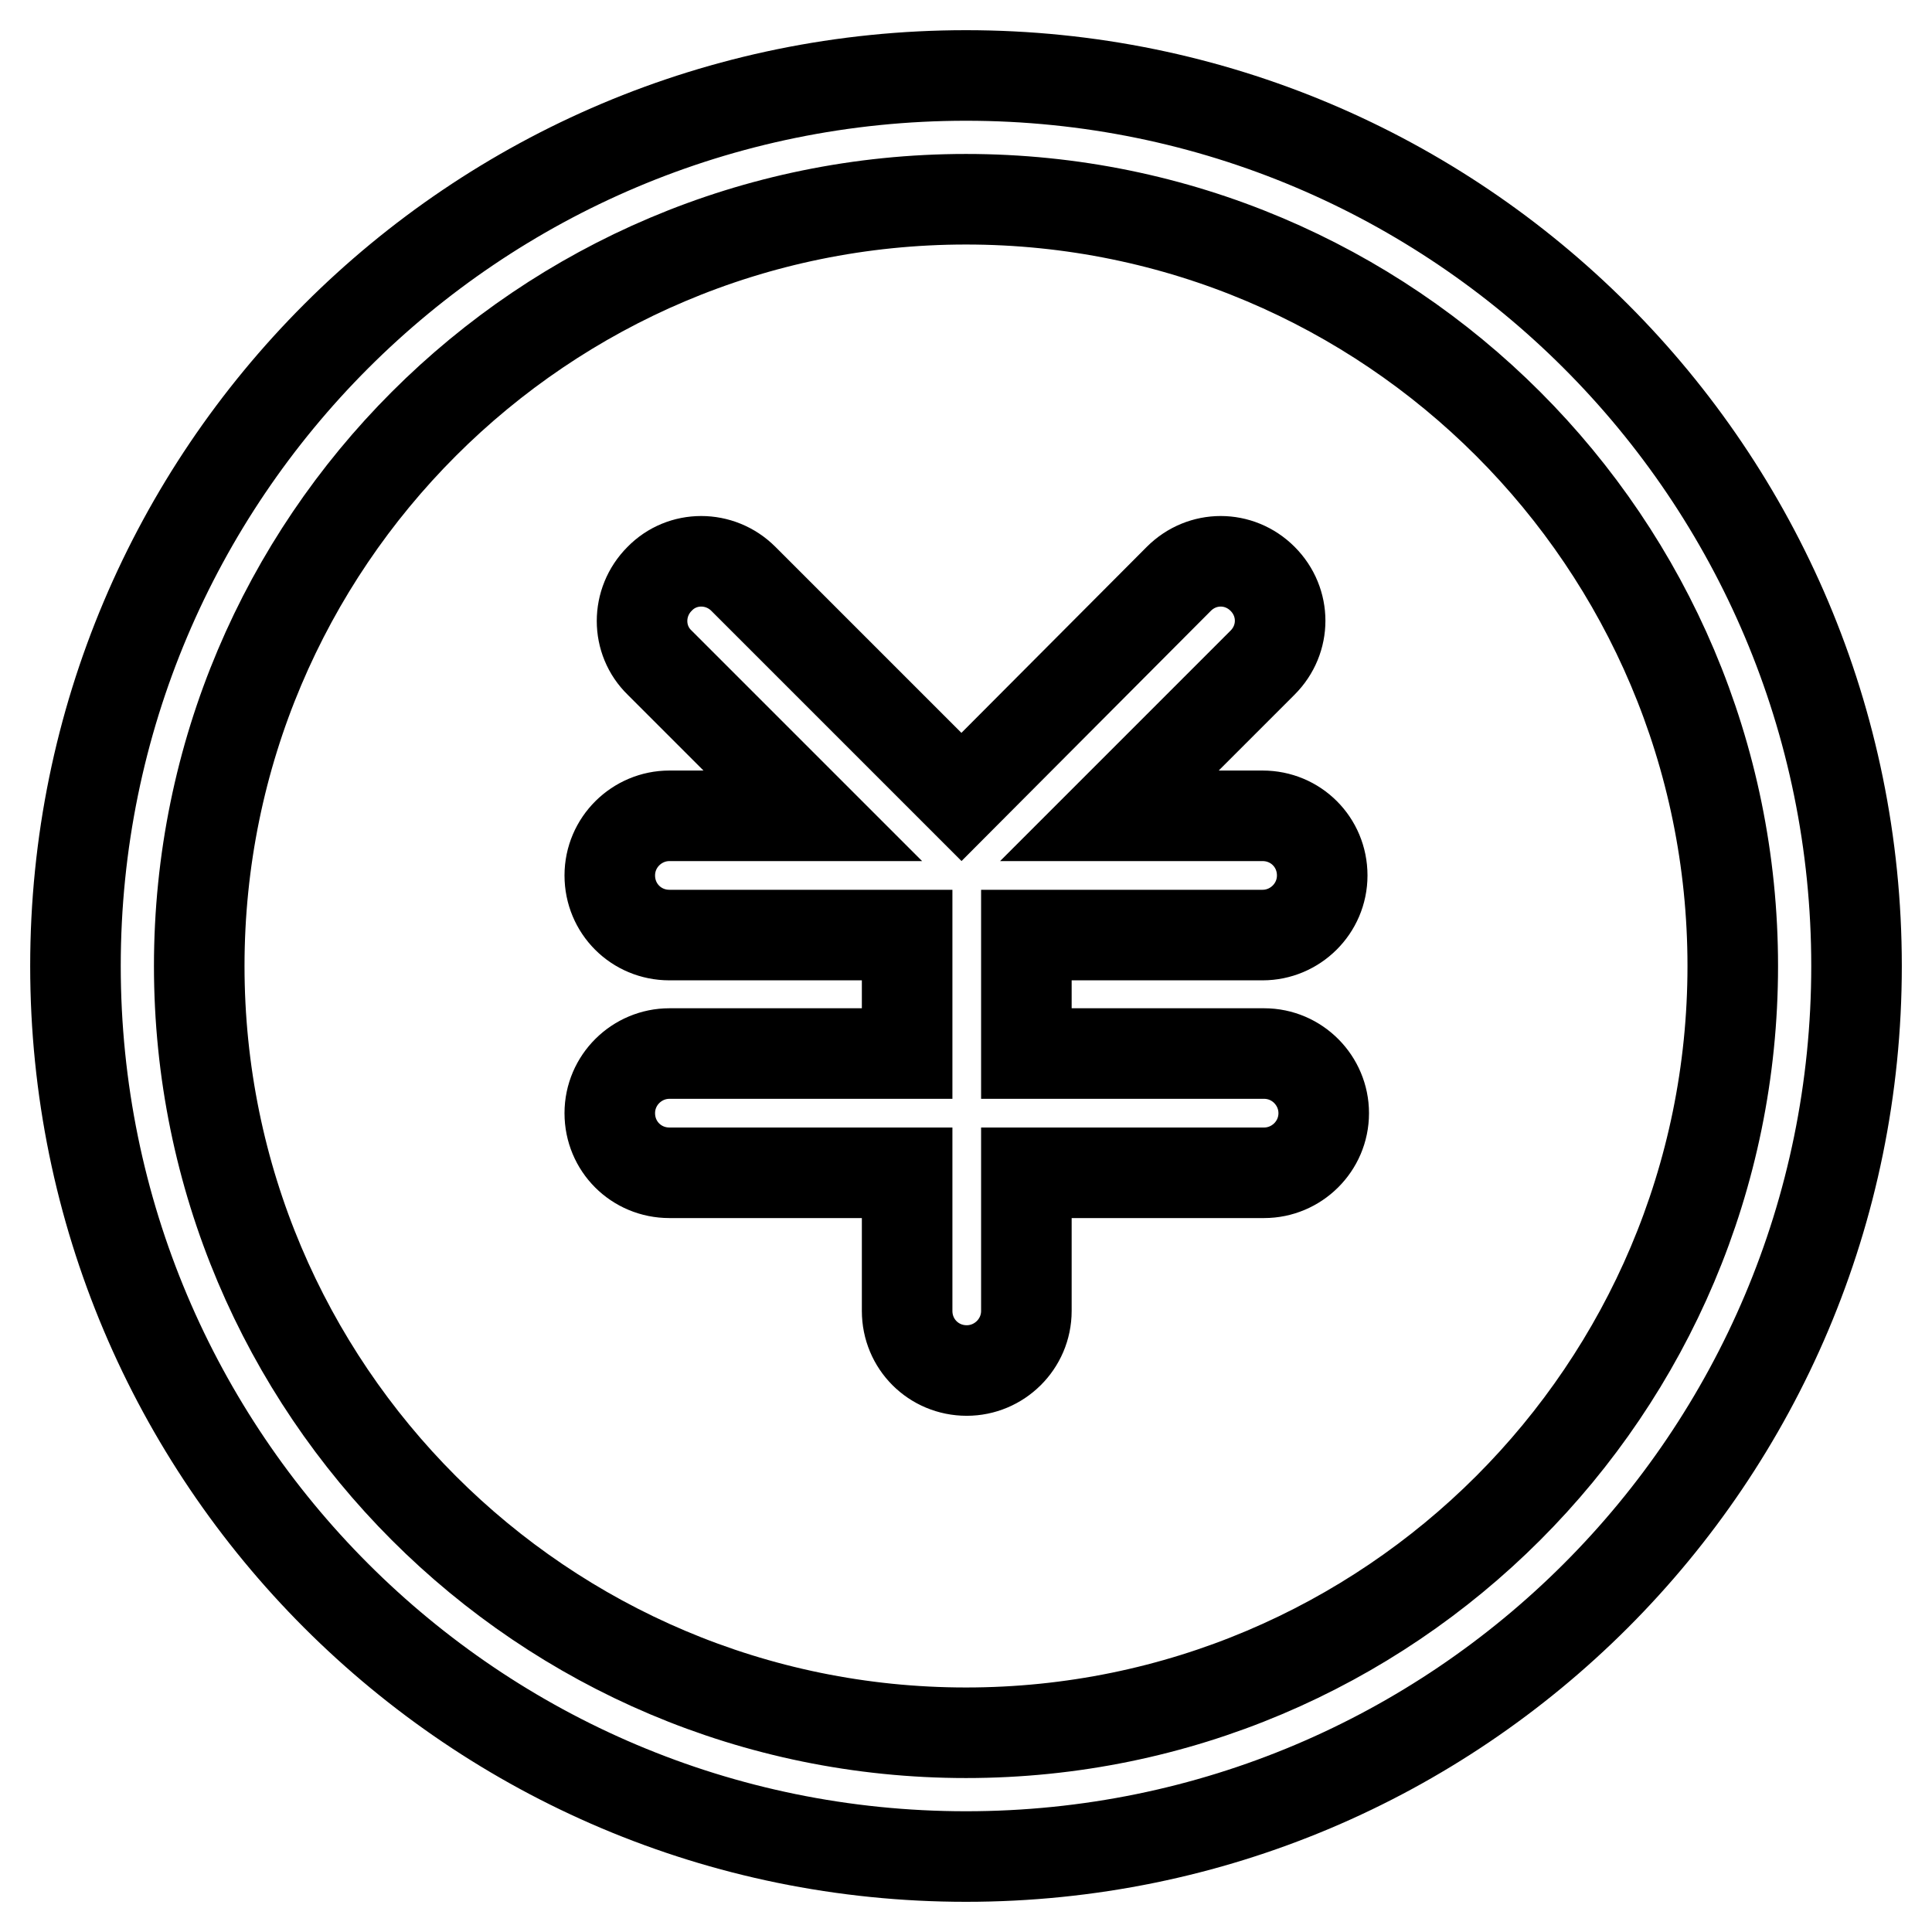
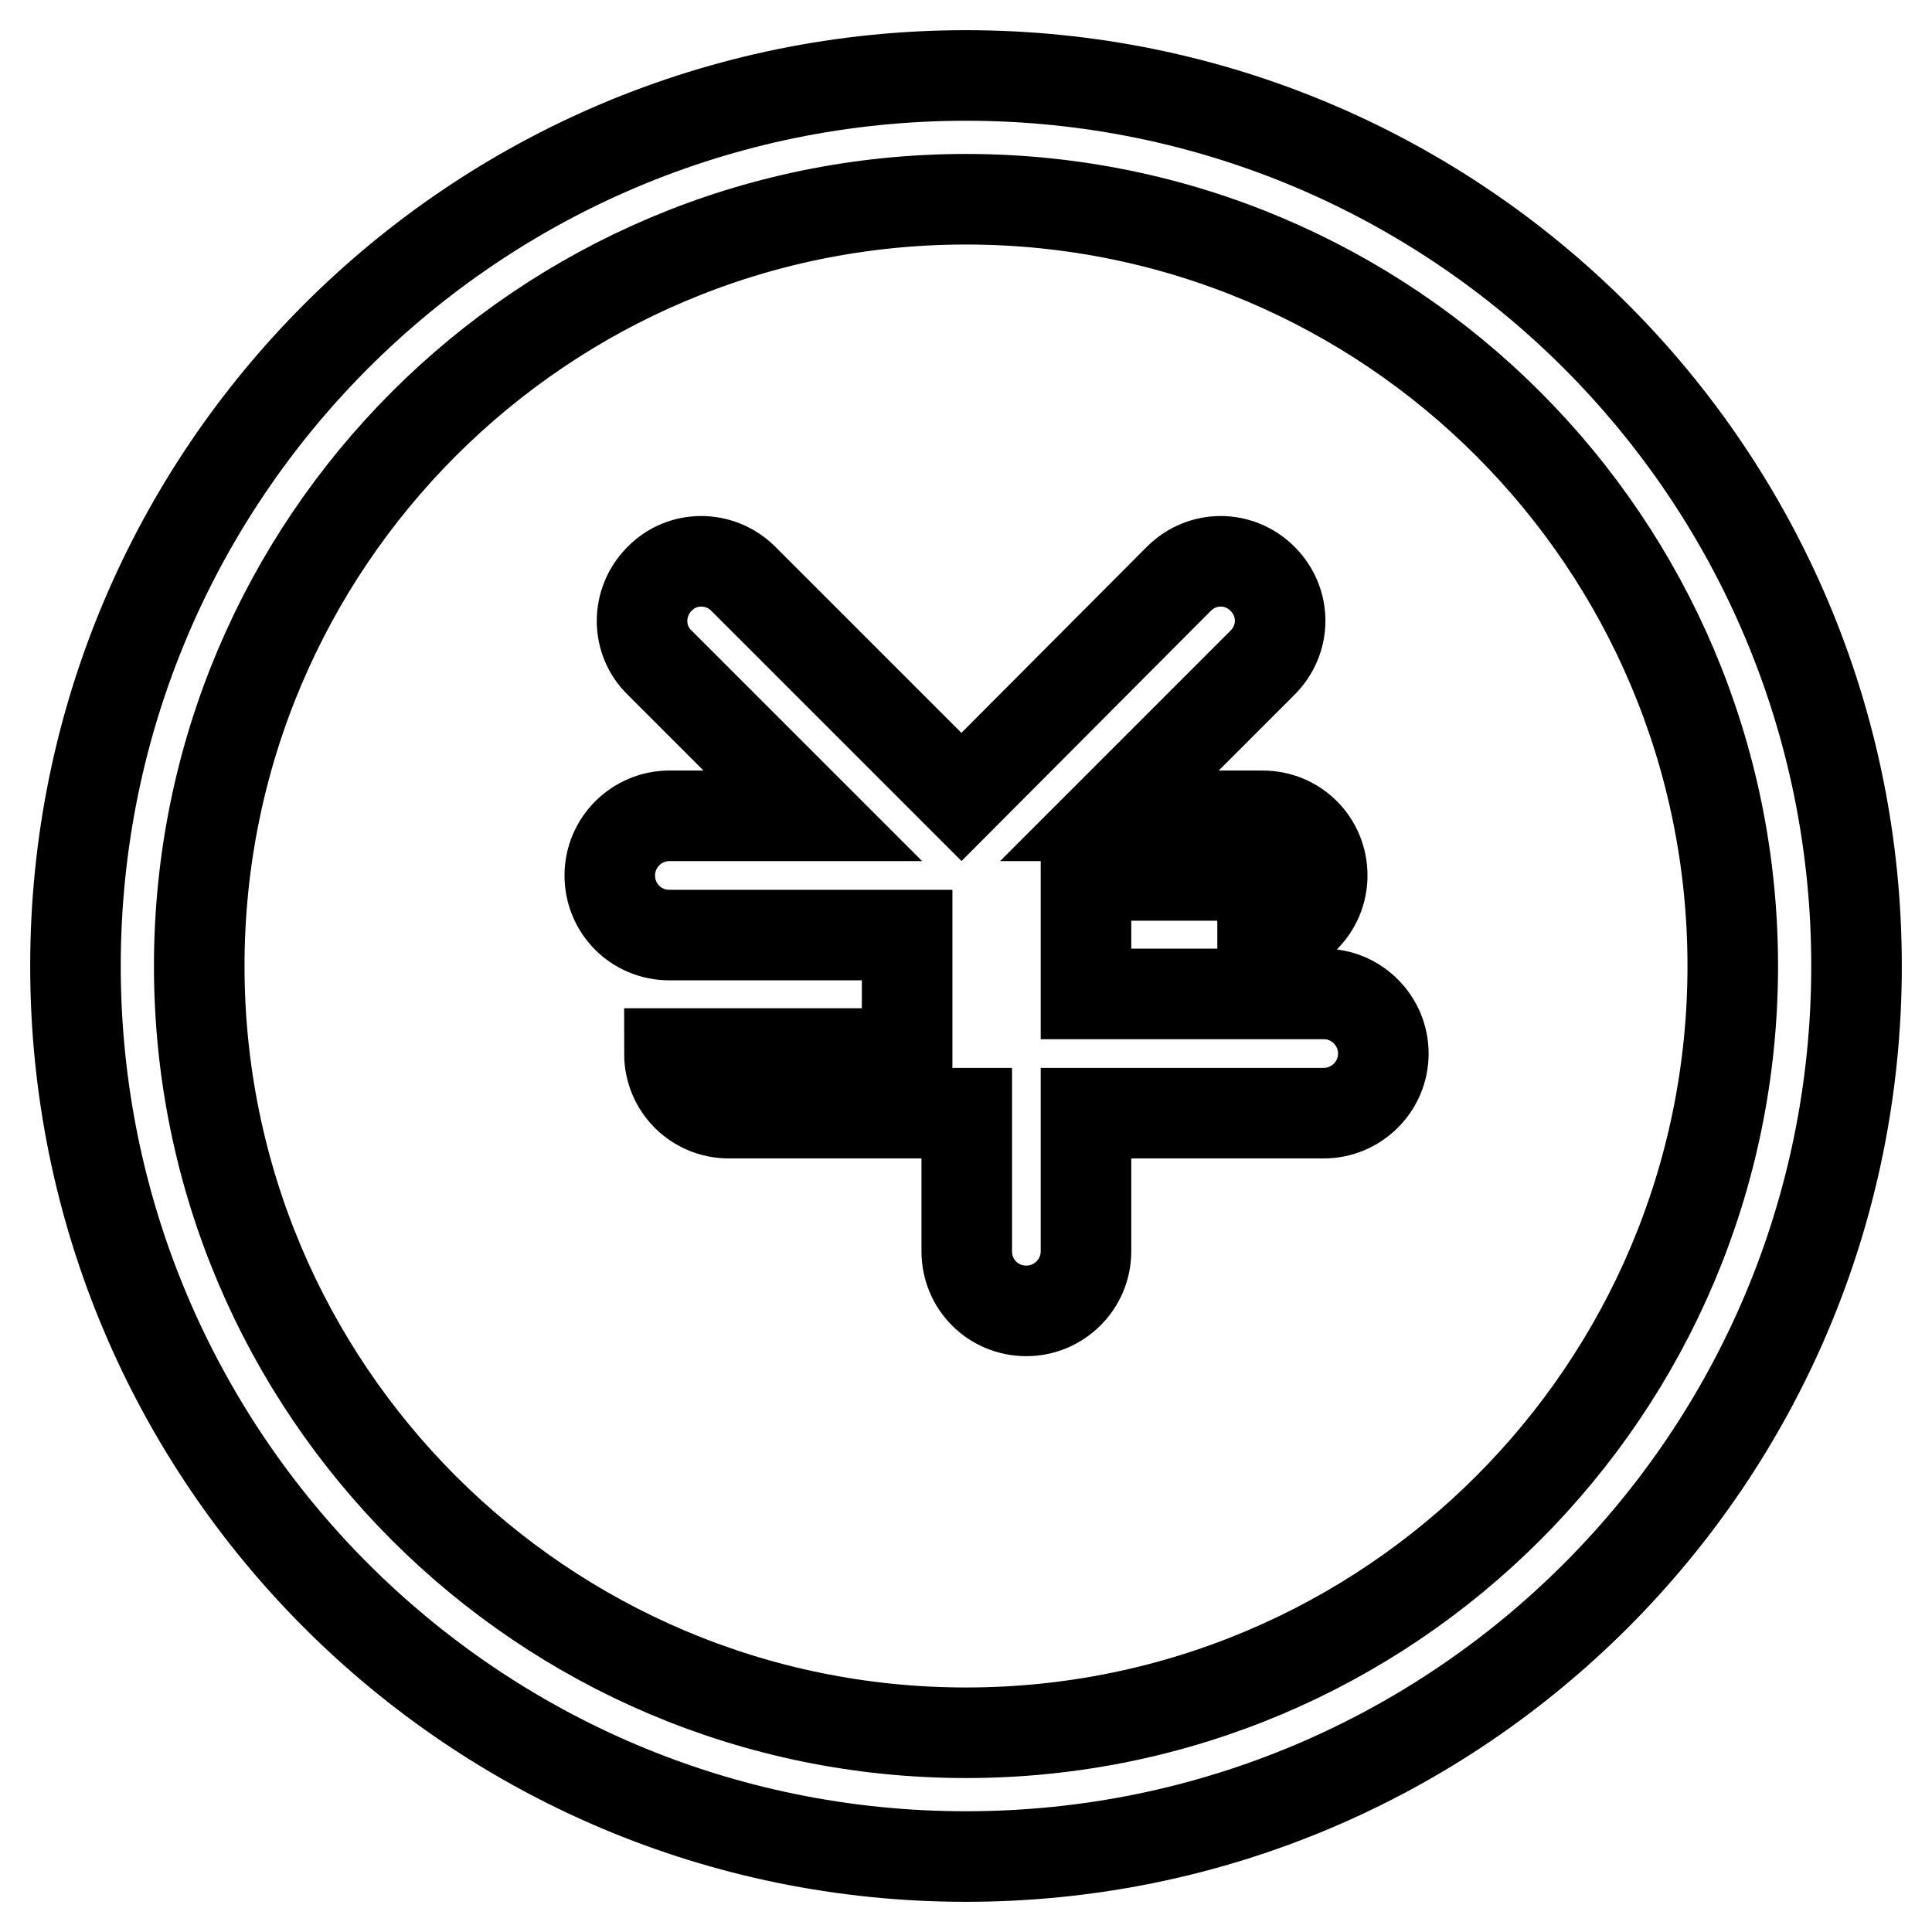
<svg xmlns="http://www.w3.org/2000/svg" version="1.1" x="0px" y="0px" viewBox="0 0 256 256" enable-background="new 0 0 256 256" xml:space="preserve">
  <g>
-     <path stroke-width="12" fill-opacity="0" stroke="#000000" d="M167.3,123.9c4.3,0,7.9-3.5,7.9-7.9s-3.5-7.9-7.9-7.9H147l20.3-20.3c3.1-3.1,3.1-8,0-11.1 c-3.1-3.1-8-3.1-11.1,0l-28.8,28.9L98.5,76.7c-3.1-3.1-8.1-3.1-11.1,0c-3.1,3.1-3.1,8.1,0,11.1l20.3,20.3h-19 c-4.3,0-7.9,3.5-7.9,7.9s3.5,7.9,7.9,7.9h31.5v15.7H88.7c-4.3,0-7.9,3.5-7.9,7.9c0,4.4,3.5,7.9,7.9,7.9h31.5v18.3 c0,4.4,3.5,7.9,7.9,7.9c4.3,0,7.9-3.5,7.9-7.9v-18.3h31.5c4.3,0,7.9-3.5,7.9-7.9c0-4.3-3.5-7.9-7.9-7.9h-31.5v-15.7H167.3 L167.3,123.9z M128,10C62.8,10,10,62.8,10,128c0,65.2,52.8,118,118,118c65.2,0,118-52.8,118-118C246,62.8,193.2,10,128,10L128,10z  M128,229.6c-56.1,0-101.6-45.5-101.6-101.6C26.4,71.9,71.9,26.4,128,26.4c56.1,0,101.6,45.5,101.6,101.6 C229.6,184.1,184.1,229.6,128,229.6L128,229.6z" />
+     <path stroke-width="12" fill-opacity="0" stroke="#000000" d="M167.3,123.9c4.3,0,7.9-3.5,7.9-7.9s-3.5-7.9-7.9-7.9H147l20.3-20.3c3.1-3.1,3.1-8,0-11.1 c-3.1-3.1-8-3.1-11.1,0l-28.8,28.9L98.5,76.7c-3.1-3.1-8.1-3.1-11.1,0c-3.1,3.1-3.1,8.1,0,11.1l20.3,20.3h-19 c-4.3,0-7.9,3.5-7.9,7.9s3.5,7.9,7.9,7.9h31.5v15.7H88.7c0,4.4,3.5,7.9,7.9,7.9h31.5v18.3 c0,4.4,3.5,7.9,7.9,7.9c4.3,0,7.9-3.5,7.9-7.9v-18.3h31.5c4.3,0,7.9-3.5,7.9-7.9c0-4.3-3.5-7.9-7.9-7.9h-31.5v-15.7H167.3 L167.3,123.9z M128,10C62.8,10,10,62.8,10,128c0,65.2,52.8,118,118,118c65.2,0,118-52.8,118-118C246,62.8,193.2,10,128,10L128,10z  M128,229.6c-56.1,0-101.6-45.5-101.6-101.6C26.4,71.9,71.9,26.4,128,26.4c56.1,0,101.6,45.5,101.6,101.6 C229.6,184.1,184.1,229.6,128,229.6L128,229.6z" />
  </g>
</svg>